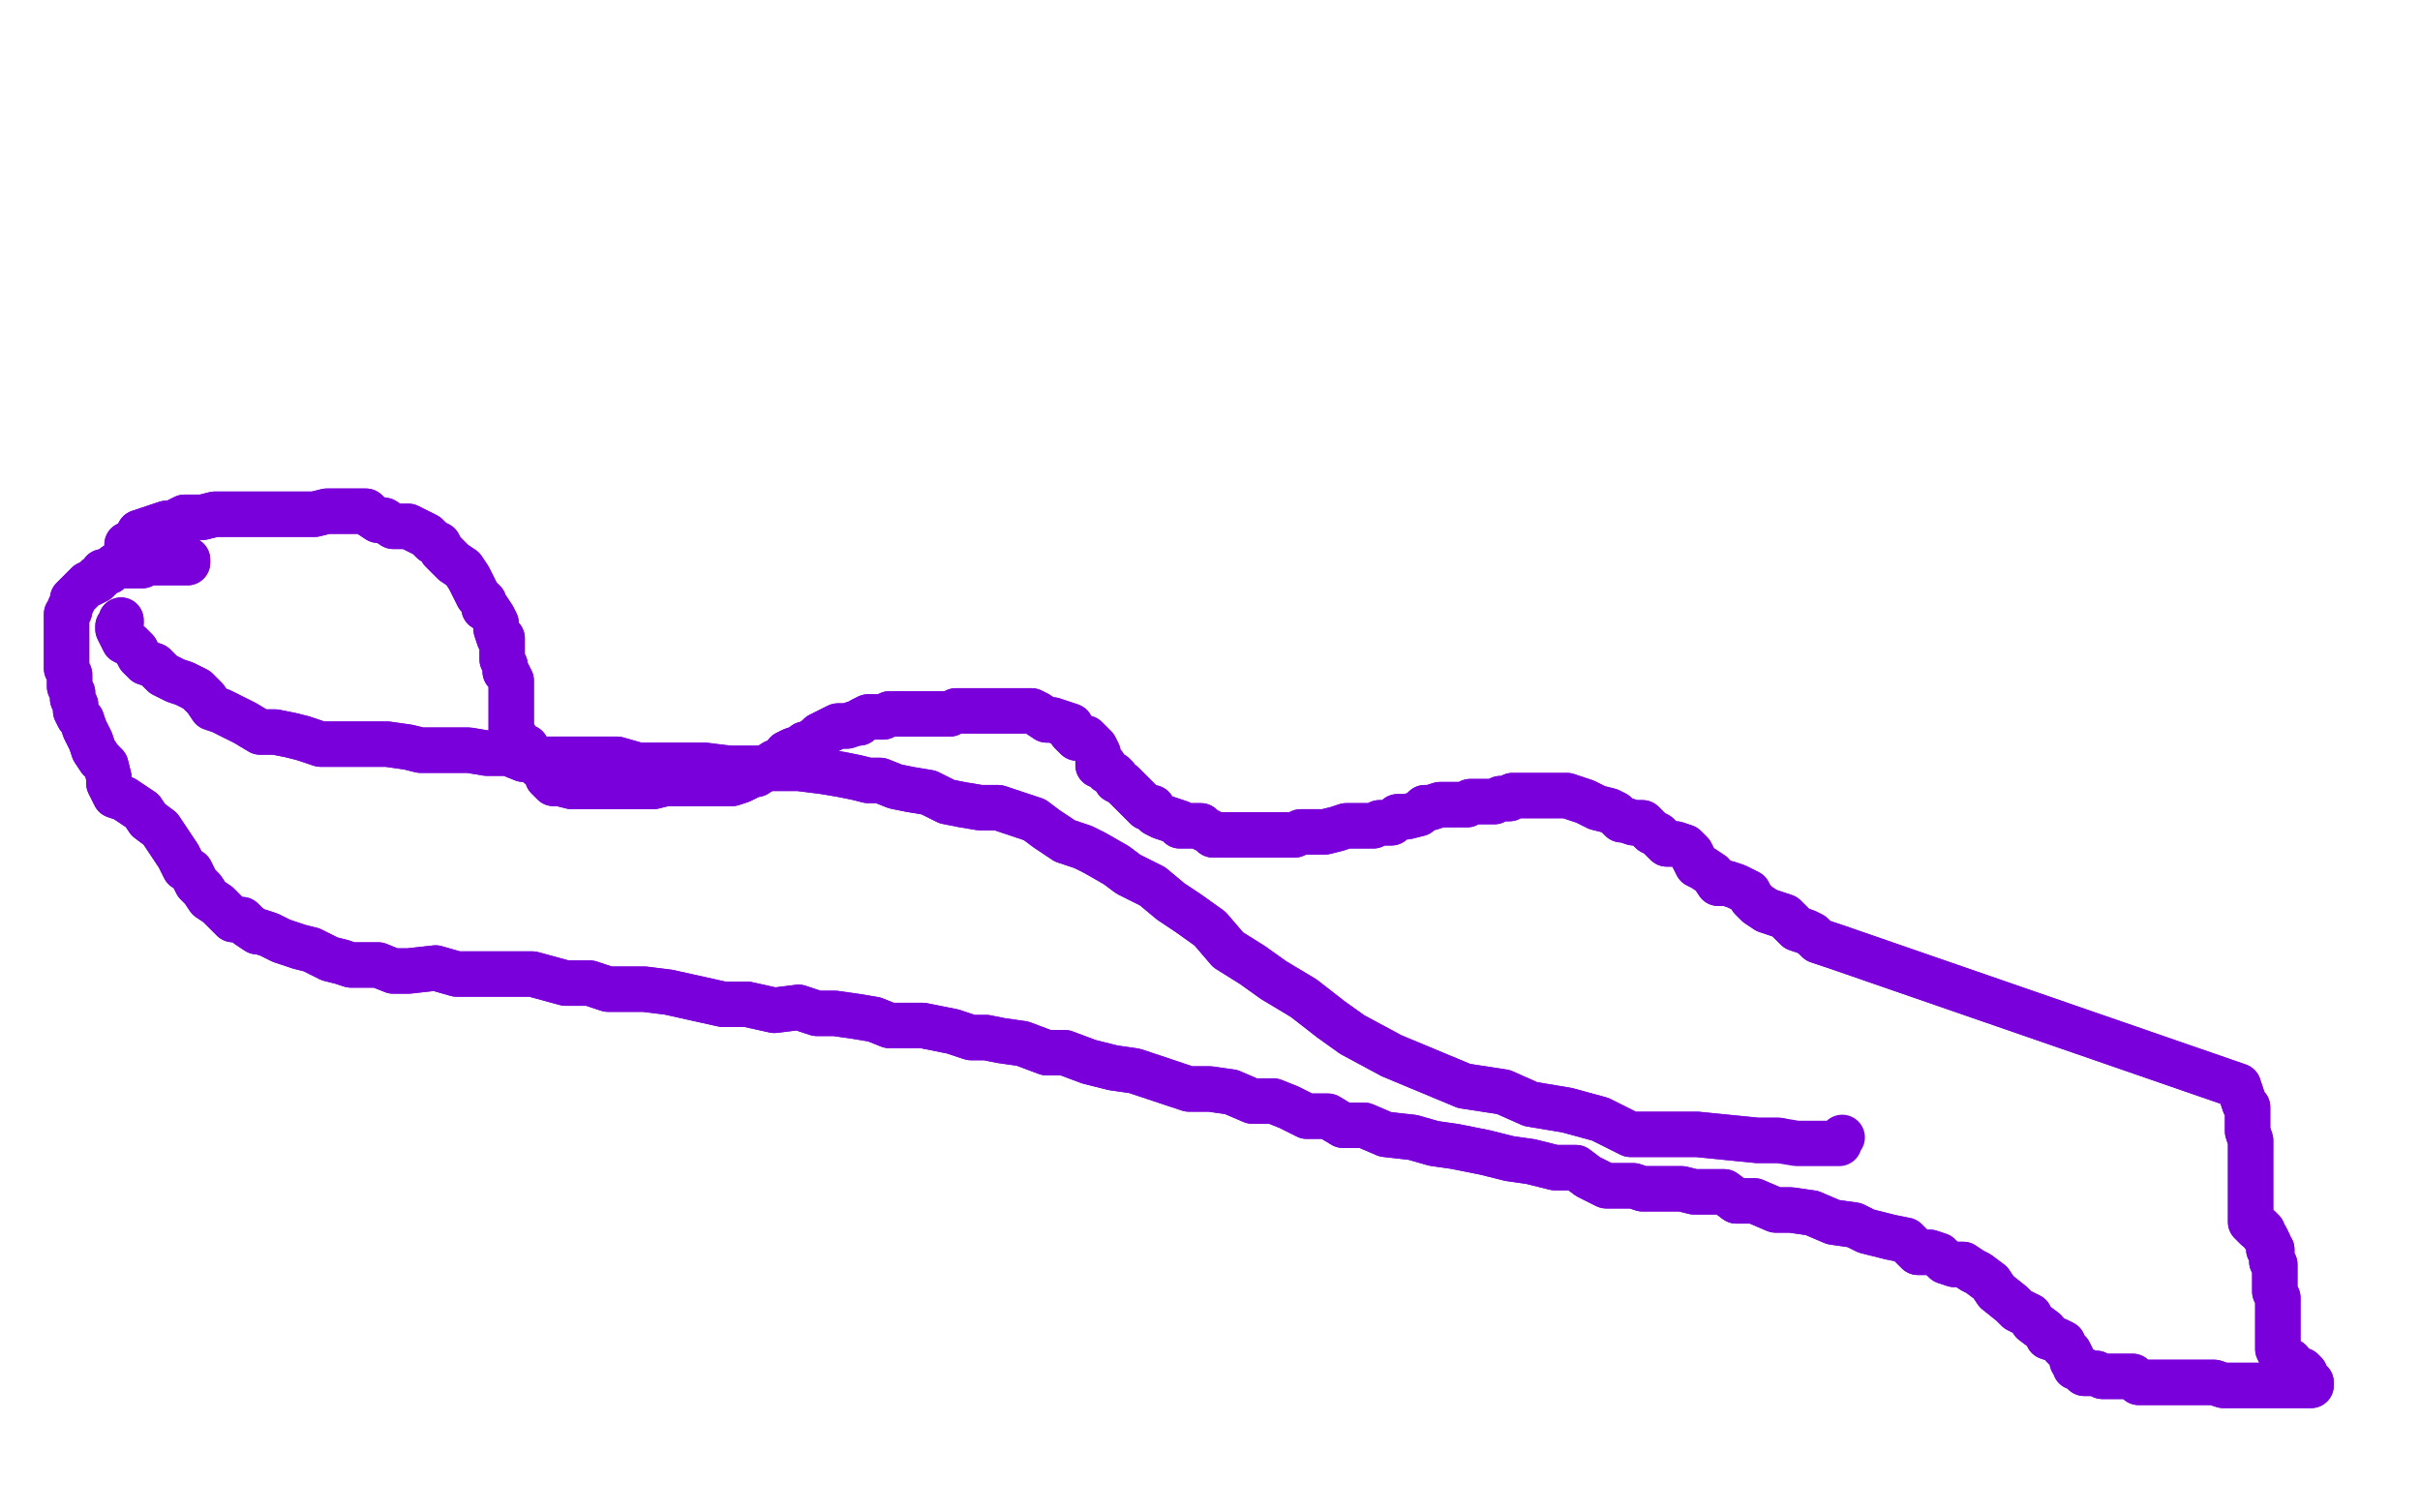
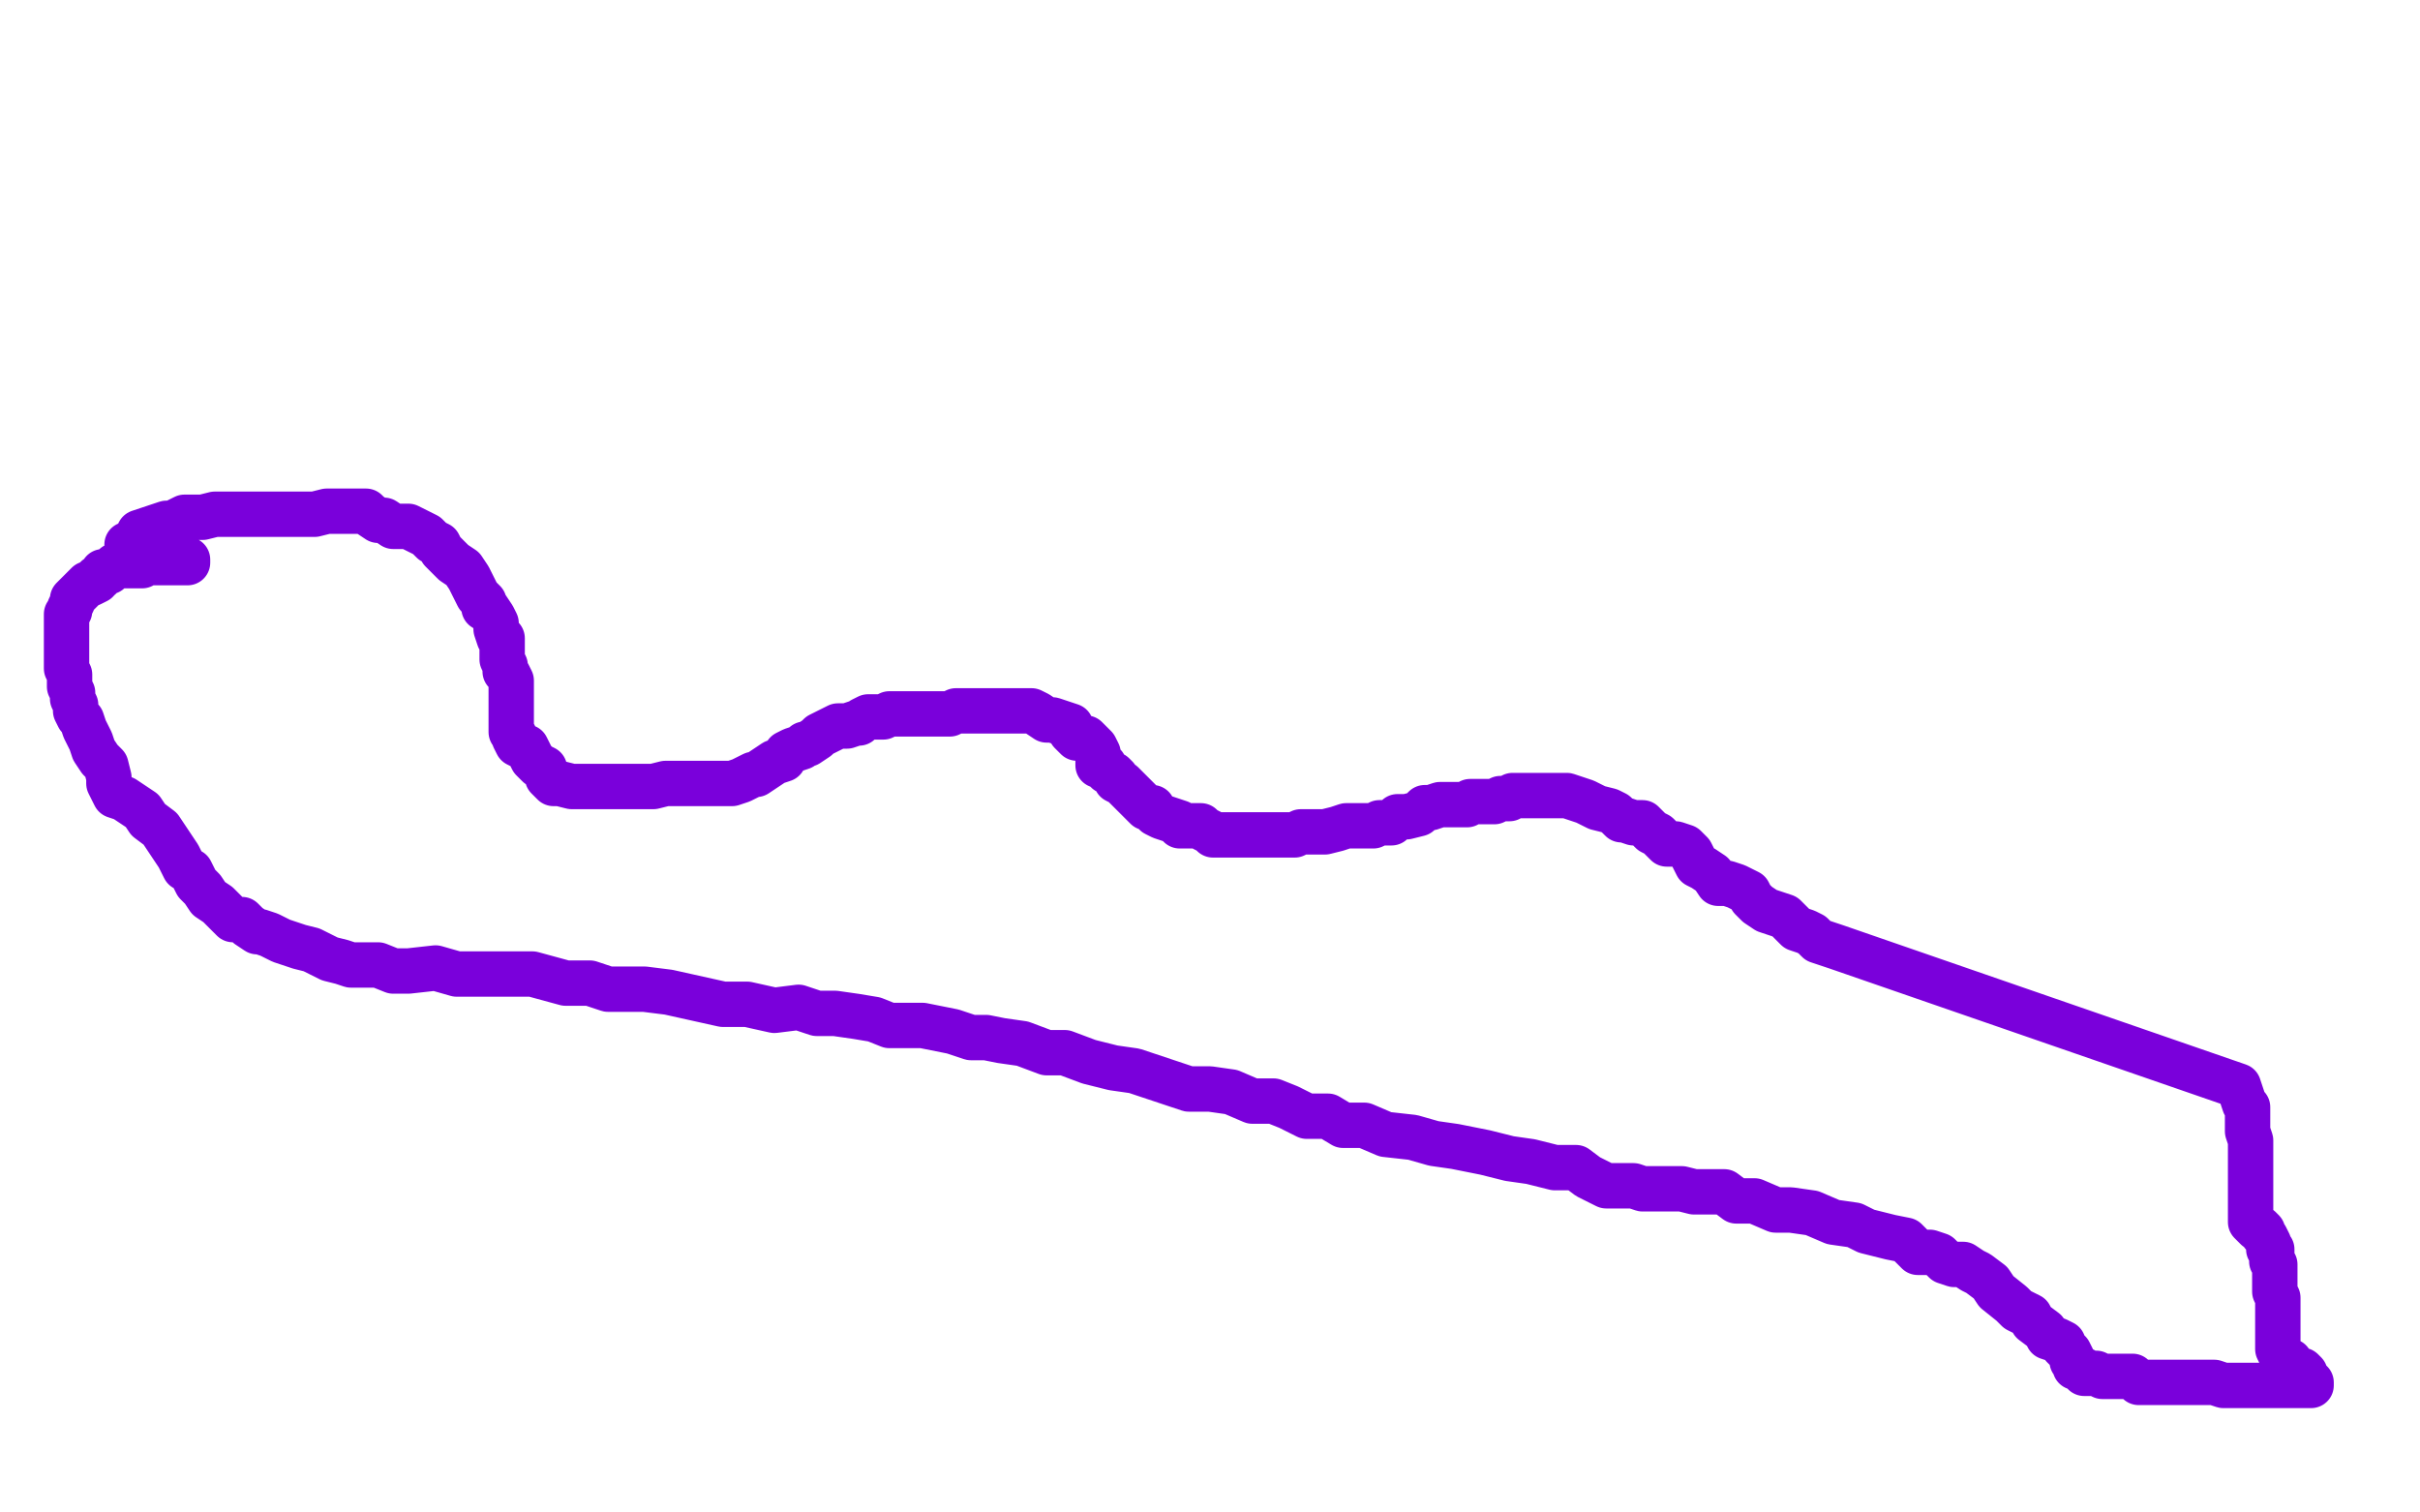
<svg xmlns="http://www.w3.org/2000/svg" width="800" height="500" version="1.1" style="stroke-antialiasing: false">
  <desc>This SVG has been created on https://colorillo.com/</desc>
  <rect x="0" y="0" width="800" height="500" style="fill: rgb(255,255,255); stroke-width:0" />
-   <polyline points="42,180 43,180 43,180 44,179 44,179 45,178 45,178 46,176 46,176 49,175 49,175 52,174 52,174 55,173 55,173 57,173 57,173 59,172 59,172 61,171 61,171 63,171 63,171 67,171 67,171 71,170 80,170 85,170 89,170 94,170 100,170 104,170 108,169 112,169 114,169 117,169 121,169 122,170 125,172 127,172 130,174 132,174 135,174 137,175 141,177 143,179 145,180 146,182 149,185 150,186 153,188 155,191 156,193 157,195 158,197 160,199 160,201 161,201 163,204 164,206 164,208 165,211 166,211 166,214 166,215 166,217 166,218 167,220 167,222 168,223 169,225 169,226 169,228 169,229 169,230 169,232 169,233 169,234 169,236 169,237 169,238 169,240 169,242 170,243 170,244 171,246 173,247 174,247 175,249 176,251 178,253 180,254 181,257 183,259 185,259 189,260 192,260 194,260 198,260 202,260 207,260 210,260 213,260 216,260 220,259 224,259 226,259 230,259 233,259 236,259 238,259 241,259 242,259 245,258 247,257 249,256 250,256 253,254 256,252 259,251 260,249 262,248 265,247 266,246 267,246 270,244 271,243 273,242 275,241 277,240 278,240 280,240 283,239 284,239 285,238 287,237 288,237 290,237 292,237 294,236 296,236 299,236 303,236 306,236 308,236 312,236 314,236 316,235 319,235 321,235 323,235 325,235 328,235 330,235 333,235 336,235 337,235 340,235 341,235 343,236 346,238 348,238 351,239 354,240 354,242 356,244 357,244 359,244 360,245 362,247 363,249 363,251 363,252 363,253 365,253 365,254 366,255 368,256 369,257 369,258 371,259 373,261 374,262 376,264 379,267 381,267 382,269 384,270 387,271 390,272 390,273 393,273 394,273 395,273 397,273 398,274 400,275 401,276 402,276 404,276 405,276 407,276 408,276 409,276 410,276 412,276 414,276 415,276 417,276 419,276 420,276 424,276 428,276 430,275 434,275 437,275 438,275 442,274 445,273 449,273 451,273 454,273 456,272 460,272 462,270 465,270 469,269 471,267 473,267 476,266 479,266 480,266 483,266 485,266 486,265 489,265 492,265 494,265 496,264 499,264 500,263 503,263 506,263 509,263 510,263 514,263 517,263 518,263 521,264 524,265 526,266 528,267 532,268 534,269 536,271 537,271 540,272 543,272 544,273 546,275 548,276 550,278 551,279 554,279 557,280 559,282 560,284 561,286 563,287 566,289 568,292 571,292 574,293 578,295 579,297 581,299 584,301 587,302 590,303 592,305 594,307 597,308 599,309 601,311 604,312 607,313 740,359 742,365 743,366 743,368 743,371 743,372 743,374 744,377 744,380 744,381 744,383 744,385 744,386 744,389 744,391 744,394 744,395 744,396 744,397 744,398 744,400 744,401 744,402 744,403 744,404 745,405 746,406 747,406 748,407 748,408 749,409 750,411 750,412 750,413 751,413 751,415 751,417 752,418 752,420 752,421 752,422 752,424 752,425 752,427 753,429 753,431 753,432 753,434 753,435 753,436 753,438 753,440 753,443 753,444 753,446 754,448 755,449 757,450 757,451 759,453 761,453 762,454 762,456 763,456 764,457 764,458 763,458 762,458 761,458 759,458 757,458 756,458 753,458 750,458 748,458 745,458 741,458 738,458 735,458 732,457 728,457 725,457 720,457 716,457 711,457 707,457 705,455 702,455 698,455 695,455 693,454 691,454 689,454 689,453 687,452 686,452 686,451 685,450 685,449 684,447 683,446 682,445 682,444 680,443 677,442 676,440 672,437 671,435 667,433 665,431 660,427 658,424 654,421 652,420 649,418 646,418 643,417 641,415 638,414 634,414 630,410 625,409 617,407 613,405 606,404 599,401 592,400 587,400 580,397 574,397 570,394 564,394 560,394 556,393 551,393 547,393 543,393 540,392 534,392 531,392 525,389 521,386 514,386 506,384 499,383 491,381 481,379 474,378 467,376 458,375 451,372 444,372 439,369 432,369 426,366 421,364 414,364 407,361 400,360 393,360 384,357 375,354 368,353 360,351 352,348 346,348 338,345 331,344 326,343 321,343 315,341 310,340 305,339 299,339 294,339 289,337 283,336 276,335 270,335 264,333 256,334 247,332 239,332 230,330 221,328 213,327 204,327 201,327 195,325 187,325 176,322 166,322 158,322 151,322 144,320 135,321 130,321 125,319 121,319 116,319 113,318 109,317 107,316 103,314 99,313 96,312 93,311 91,310 89,309 86,308 85,308 82,306 80,304 77,304 74,301 72,299 69,297 67,294 65,292 63,288 61,287 59,283 57,280 55,277 53,274 49,271 47,268 44,266 41,264 38,263 36,259 36,257 35,253 33,251 31,248 30,245 29,243 28,241 27,238 26,237 25,235 25,233 24,231 24,229 23,227 23,226 23,223 22,221 22,220 22,218 22,217 22,214 22,212 22,211 22,209 22,207 22,206 22,205 22,204 22,203 23,202 23,201 24,199 24,198 25,197 27,195 28,194 29,193 30,193 32,192 32,191 33,191 34,190 34,189 35,189 36,189 37,188 38,187 39,187 40,187 42,187 43,187 45,187 47,187 47,186 49,186 50,186 52,186 53,186 55,186 56,186 57,186 59,186 60,186 61,186 62,186 62,185" style="fill: none; stroke: #7a00db; stroke-width: 15; stroke-linejoin: round; stroke-linecap: round; stroke-antialiasing: false; stroke-antialias: 0; opacity: 1.0" />
  <polyline points="42,180 43,180 43,180 44,179 44,179 45,178 45,178 46,176 46,176 49,175 49,175 52,174 52,174 55,173 55,173 57,173 57,173 59,172 59,172 61,171 61,171 63,171 63,171 67,171 71,170 80,170 85,170 89,170 94,170 100,170 104,170 108,169 112,169 114,169 117,169 121,169 122,170 125,172 127,172 130,174 132,174 135,174 137,175 141,177 143,179 145,180 146,182 149,185 150,186 153,188 155,191 156,193 157,195 158,197 160,199 160,201 161,201 163,204 164,206 164,208 165,211 166,211 166,214 166,215 166,217 166,218 167,220 167,222 168,223 169,225 169,226 169,228 169,229 169,230 169,232 169,233 169,234 169,236 169,237 169,238 169,240 169,242 170,243 170,244 171,246 173,247 174,247 175,249 176,251 178,253 180,254 181,257 183,259 185,259 189,260 192,260 194,260 198,260 202,260 207,260 210,260 213,260 216,260 220,259 224,259 226,259 230,259 233,259 236,259 238,259 241,259 242,259 245,258 247,257 249,256 250,256 253,254 256,252 259,251 260,249 262,248 265,247 266,246 267,246 270,244 271,243 273,242 275,241 277,240 278,240 280,240 283,239 284,239 285,238 287,237 288,237 290,237 292,237 294,236 296,236 299,236 303,236 306,236 308,236 312,236 314,236 316,235 319,235 321,235 323,235 325,235 328,235 330,235 333,235 336,235 337,235 340,235 341,235 343,236 346,238 348,238 351,239 354,240 354,242 356,244 357,244 359,244 360,245 362,247 363,249 363,251 363,252 363,253 365,253 365,254 366,255 368,256 369,257 369,258 371,259 373,261 374,262 376,264 379,267 381,267 382,269 384,270 387,271 390,272 390,273 393,273 394,273 395,273 397,273 398,274 400,275 401,276 402,276 404,276 405,276 407,276 408,276 409,276 410,276 412,276 414,276 415,276 417,276 419,276 420,276 424,276 428,276 430,275 434,275 437,275 438,275 442,274 445,273 449,273 451,273 454,273 456,272 460,272 462,270 465,270 469,269 471,267 473,267 476,266 479,266 480,266 483,266 485,266 486,265 489,265 492,265 494,265 496,264 499,264 500,263 503,263 506,263 509,263 510,263 514,263 517,263 518,263 521,264 524,265 526,266 528,267 532,268 534,269 536,271 537,271 540,272 543,272 544,273 546,275 548,276 550,278 551,279 554,279 557,280 559,282 560,284 561,286 563,287 566,289 568,292 571,292 574,293 578,295 579,297 581,299 584,301 587,302 590,303 592,305 594,307 597,308 599,309 601,311 604,312 607,313 740,359 742,365 743,366 743,368 743,371 743,372 743,374 744,377 744,380 744,381 744,383 744,385 744,386 744,389 744,391 744,394 744,395 744,396 744,397 744,398 744,400 744,401 744,402 744,403 744,404 745,405 746,406 747,406 748,407 748,408 749,409 750,411 750,412 750,413 751,413 751,415 751,417 752,418 752,420 752,421 752,422 752,424 752,425 752,427 753,429 753,431 753,432 753,434 753,435 753,436 753,438 753,440 753,443 753,444 753,446 754,448 755,449 757,450 757,451 759,453 761,453 762,454 762,456 763,456 764,457 764,458 763,458 762,458 761,458 759,458 757,458 756,458 753,458 750,458 748,458 745,458 741,458 738,458 735,458 732,457 728,457 725,457 720,457 716,457 711,457 707,457 705,455 702,455 698,455 695,455 693,454 691,454 689,454 689,453 687,452 686,452 686,451 685,450 685,449 684,447 683,446 682,445 682,444 680,443 677,442 676,440 672,437 671,435 667,433 665,431 660,427 658,424 654,421 652,420 649,418 646,418 643,417 641,415 638,414 634,414 630,410 625,409 617,407 613,405 606,404 599,401 592,400 587,400 580,397 574,397 570,394 564,394 560,394 556,393 551,393 547,393 543,393 540,392 534,392 531,392 525,389 521,386 514,386 506,384 499,383 491,381 481,379 474,378 467,376 458,375 451,372 444,372 439,369 432,369 426,366 421,364 414,364 407,361 400,360 393,360 384,357 375,354 368,353 360,351 352,348 346,348 338,345 331,344 326,343 321,343 315,341 310,340 305,339 299,339 294,339 289,337 283,336 276,335 270,335 264,333 256,334 247,332 239,332 230,330 221,328 213,327 204,327 201,327 195,325 187,325 176,322 166,322 158,322 151,322 144,320 135,321 130,321 125,319 121,319 116,319 113,318 109,317 107,316 103,314 99,313 96,312 93,311 91,310 89,309 86,308 85,308 82,306 80,304 77,304 74,301 72,299 69,297 67,294 65,292 63,288 61,287 59,283 57,280 55,277 53,274 49,271 47,268 44,266 41,264 38,263 36,259 36,257 35,253 33,251 31,248 30,245 29,243 28,241 27,238 26,237 25,235 25,233 24,231 24,229 23,227 23,226 23,223 22,221 22,220 22,218 22,217 22,214 22,212 22,211 22,209 22,207 22,206 22,205 22,204 22,203 23,202 23,201 24,199 24,198 25,197 27,195 28,194 29,193 30,193 32,192 32,191 33,191 34,190 34,189 35,189 36,189 37,188 38,187 39,187 40,187 42,187 43,187 45,187 47,187 47,186 49,186 50,186 52,186 53,186 55,186 56,186 57,186 59,186 60,186 61,186 62,186 62,185" style="fill: none; stroke: #7a00db; stroke-width: 15; stroke-linejoin: round; stroke-linecap: round; stroke-antialiasing: false; stroke-antialias: 0; opacity: 1.0" />
-   <polyline points="40,205 40,206 40,206 39,207 39,207 39,208 39,208 40,210 40,210 41,212 41,212 43,213 43,213 45,215 45,215 46,217 46,217 48,219 48,219 51,220 51,220 54,223 54,223 58,225 58,225 61,226 61,226 65,228 68,231 70,234 73,235 77,237 81,239 86,242 91,242 96,243 100,244 106,246 113,246 116,246 123,246 128,246 135,247 139,248 145,248 149,248 155,248 161,249 168,249 173,251 182,251 189,251 197,251 204,251 211,253 219,253 226,253 233,253 241,254 247,254 252,254 259,254 264,254 272,255 278,256 283,257 287,258 291,258 296,260 301,261 307,262 313,265 318,266 324,267 330,267 336,269 342,271 346,274 352,278 358,280 362,282 369,286 373,289 381,293 387,298 393,302 400,307 406,314 414,319 421,324 431,330 440,337 447,342 460,349 472,354 484,359 497,361 506,365 518,367 529,370 539,375 551,375 561,375 571,376 581,377 588,377" style="fill: none; stroke: #7a00db; stroke-width: 15; stroke-linejoin: round; stroke-linecap: round; stroke-antialiasing: false; stroke-antialias: 0; opacity: 1.0" />
-   <polyline points="40,205 40,206 40,206 39,207 39,207 39,208 39,208 40,210 40,210 41,212 41,212 43,213 43,213 45,215 45,215 46,217 46,217 48,219 48,219 51,220 51,220 54,223 54,223 58,225 58,225 61,226 65,228 68,231 70,234 73,235 77,237 81,239 86,242 91,242 96,243 100,244 106,246 113,246 116,246 123,246 128,246 135,247 139,248 145,248 149,248 155,248 161,249 168,249 173,251 182,251 189,251 197,251 204,251 211,253 219,253 226,253 233,253 241,254 247,254 252,254 259,254 264,254 272,255 278,256 283,257 287,258 291,258 296,260 301,261 307,262 313,265 318,266 324,267 330,267 336,269 342,271 346,274 352,278 358,280 362,282 369,286 373,289 381,293 387,298 393,302 400,307 406,314 414,319 421,324 431,330 440,337 447,342 460,349 472,354 484,359 497,361 506,365 518,367 529,370 539,375 551,375 561,375 571,376 581,377 588,377 594,378 599,378 603,378 605,378 607,378 608,378 608,377 609,376" style="fill: none; stroke: #7a00db; stroke-width: 15; stroke-linejoin: round; stroke-linecap: round; stroke-antialiasing: false; stroke-antialias: 0; opacity: 1.0" />
</svg>